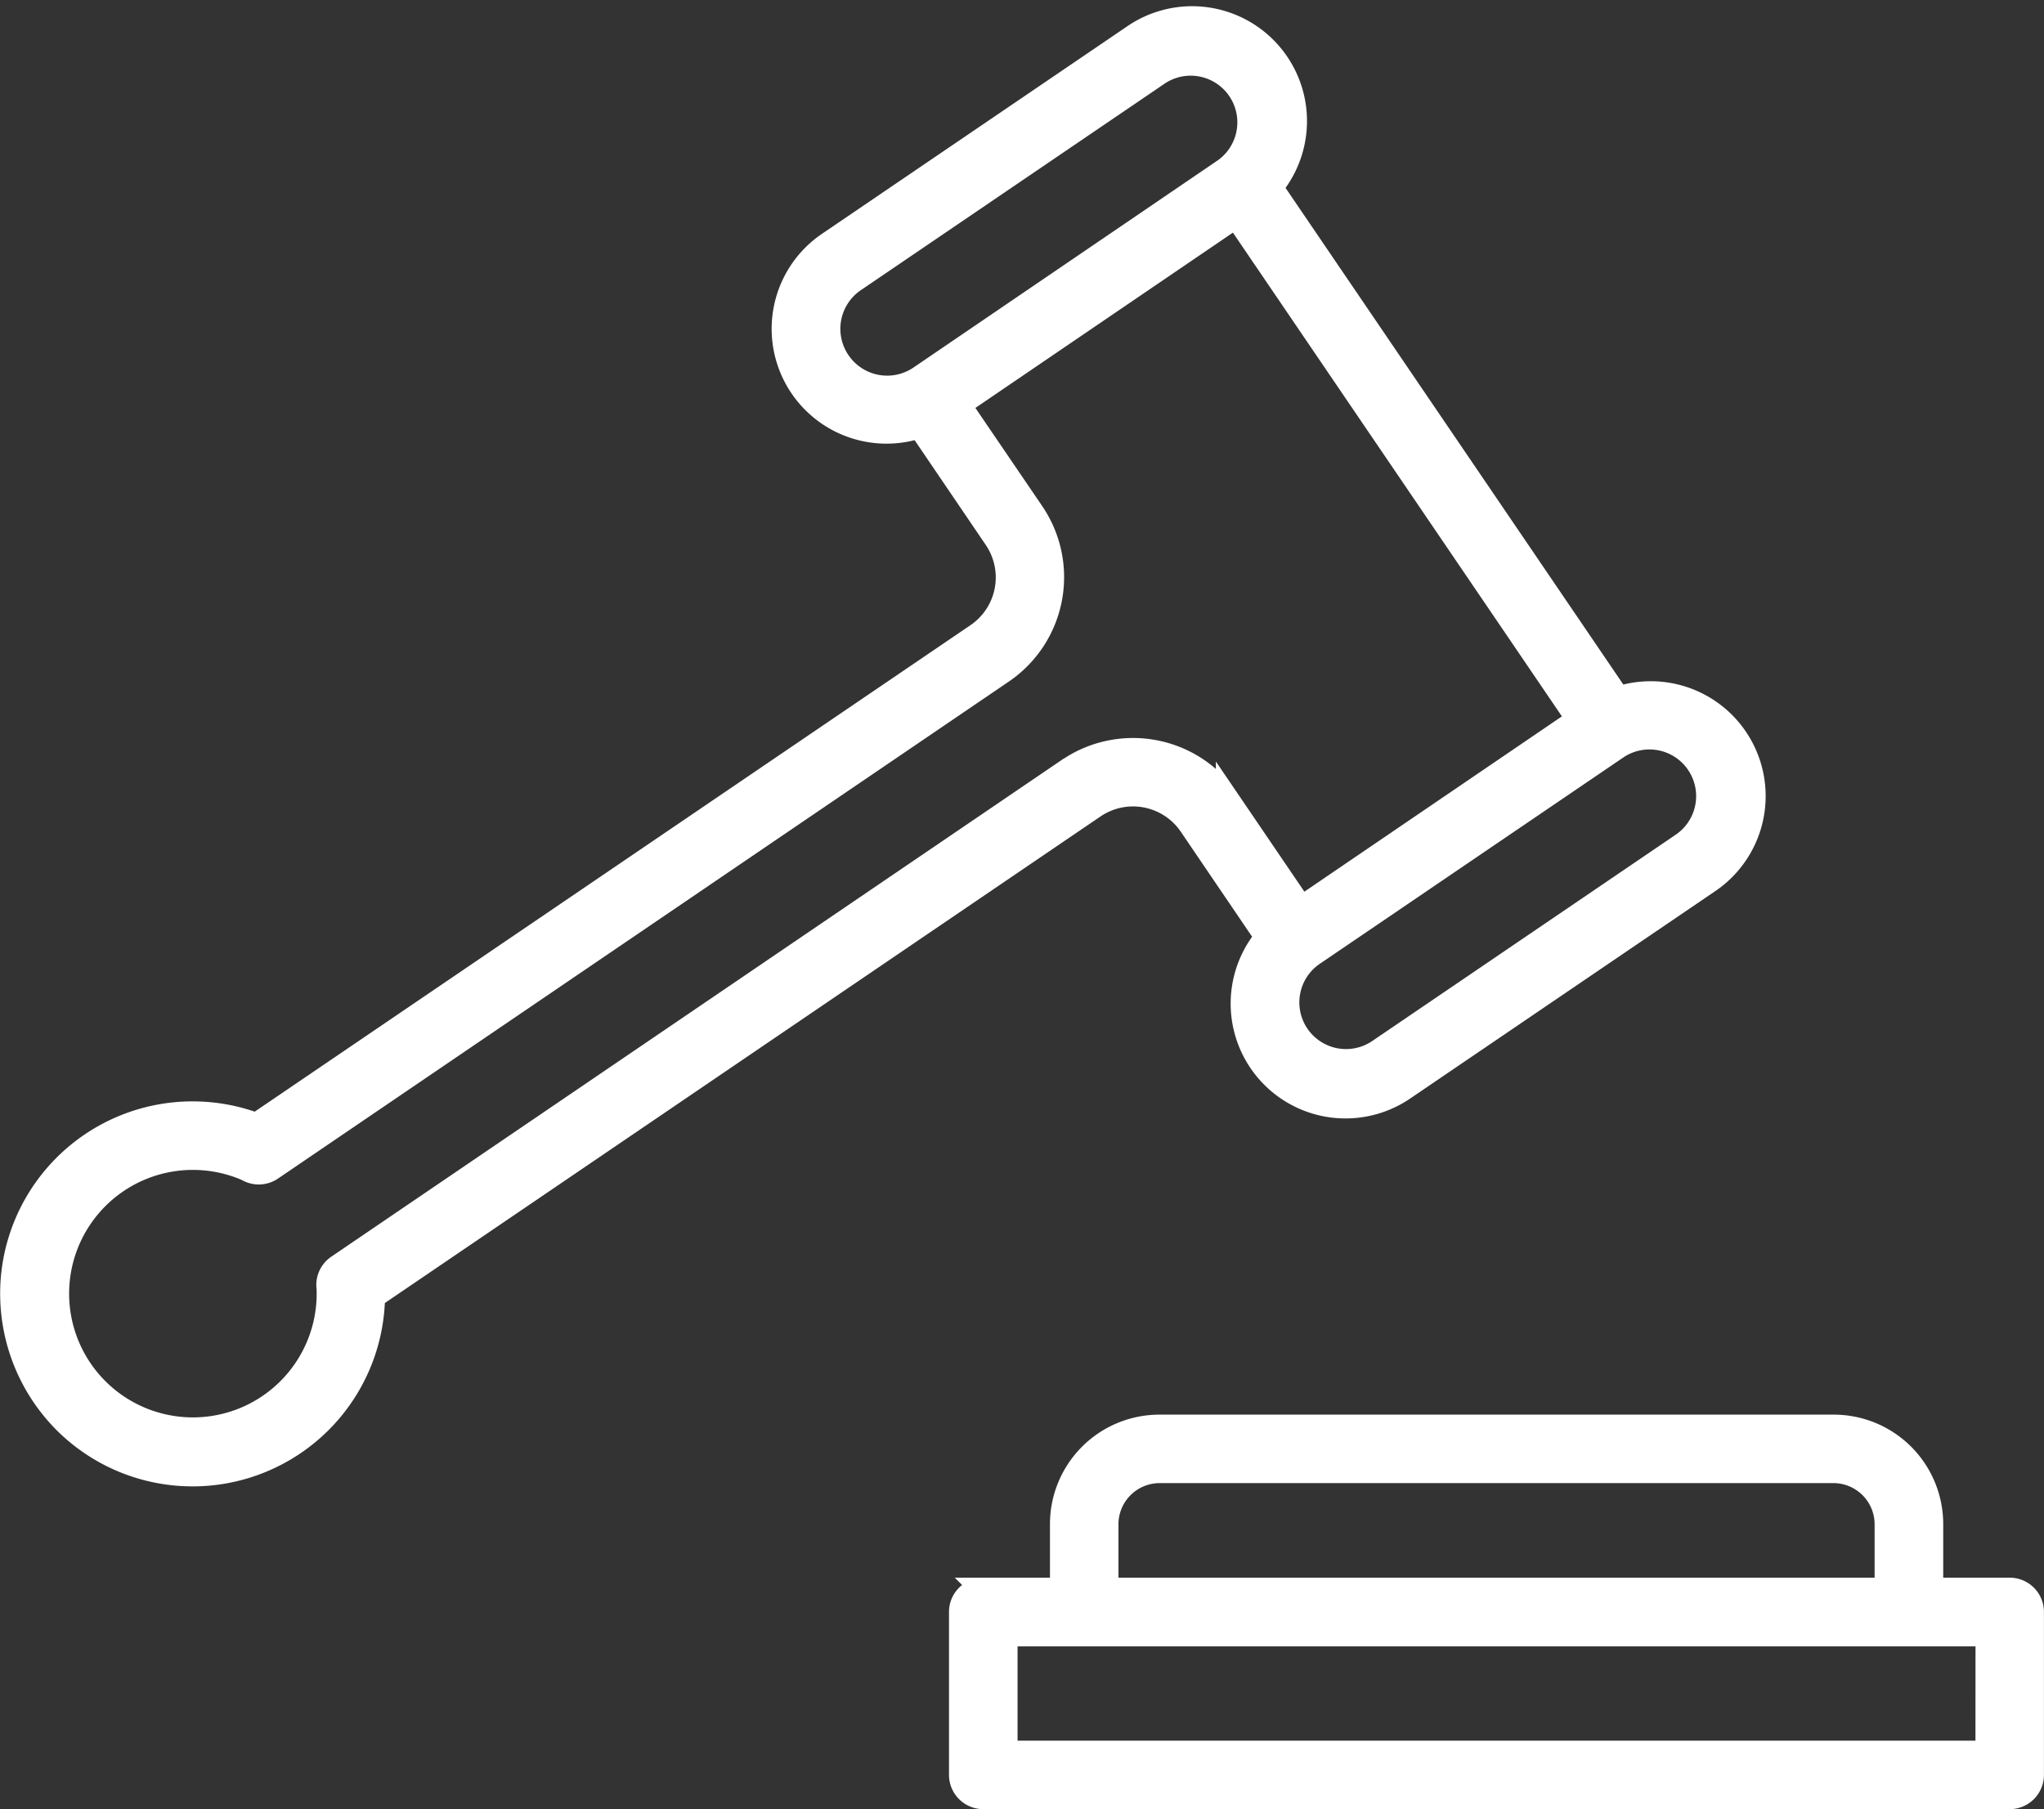
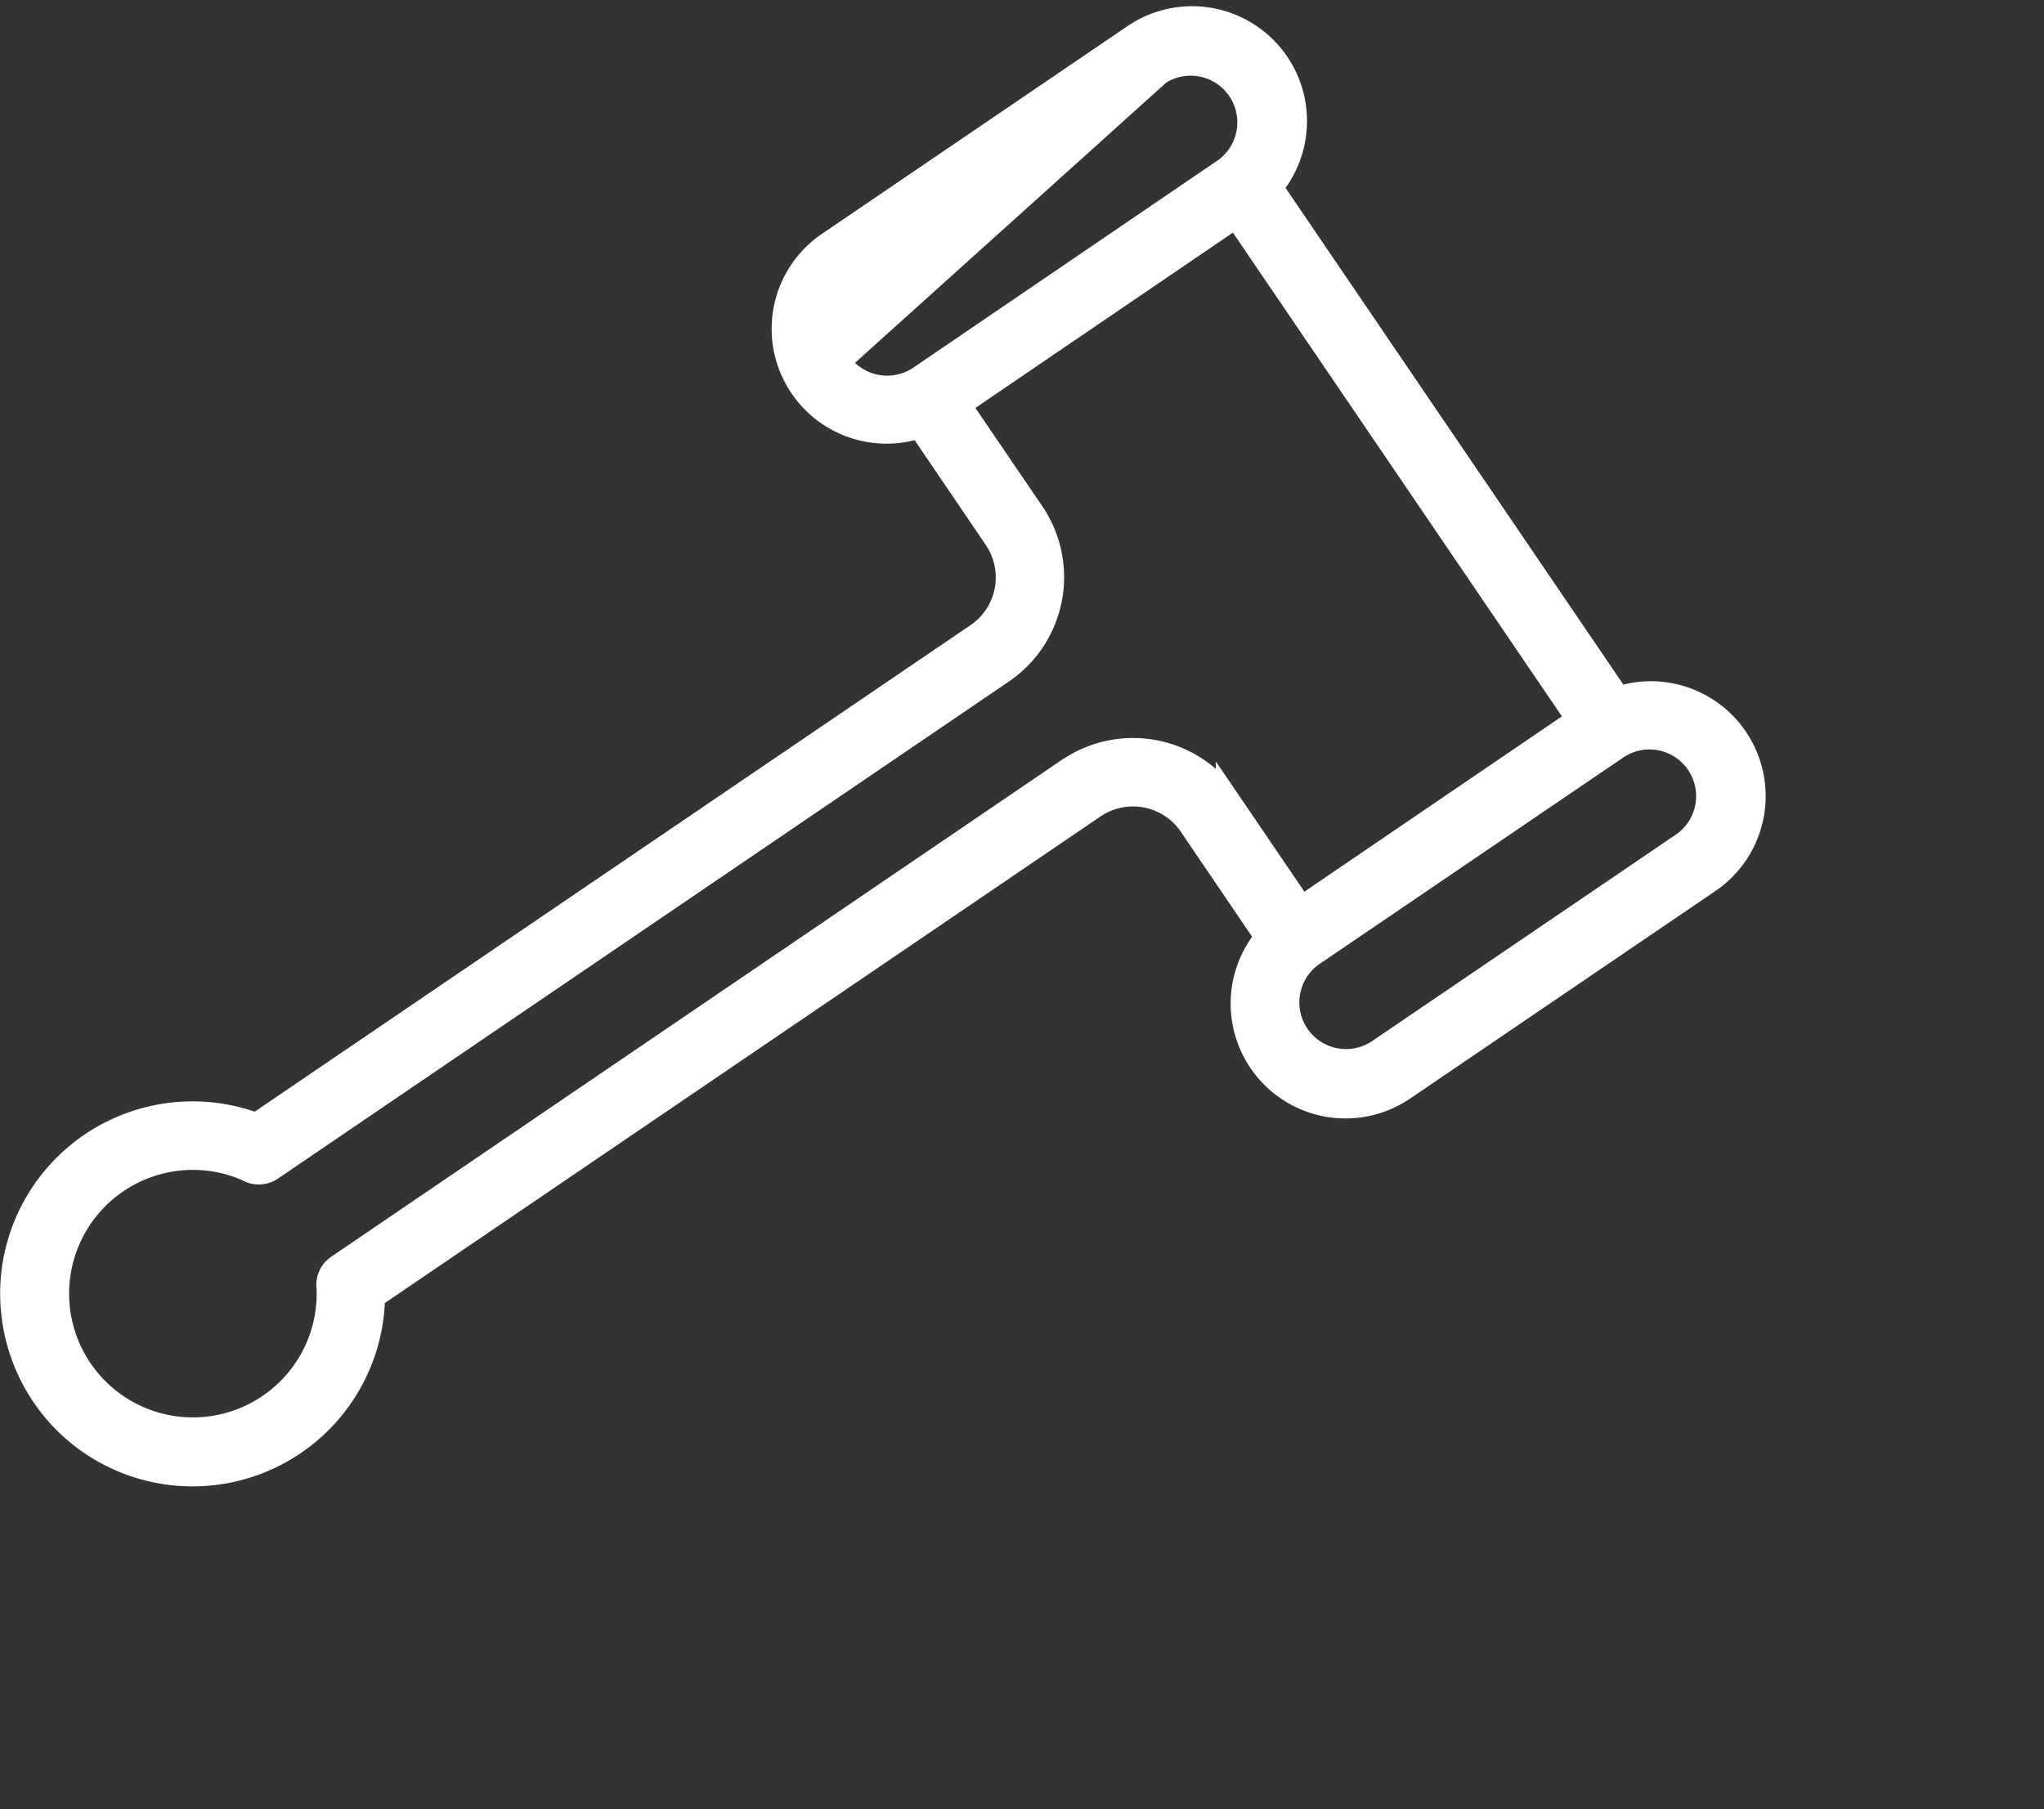
<svg xmlns="http://www.w3.org/2000/svg" width="34.681" height="30.702" viewBox="0 0 34.681 30.702">
  <rect x="0" y="0" width="34.681" height="30.702" fill="#333333" stroke="none" />
  <g id="justice-1938" transform="translate(0.202 0.307)">
-     <path id="Path_230" data-name="Path 230" d="M136.586,179.105h-1.328v-1.111a1.658,1.658,0,0,0-1.656-1.656H122.158a1.658,1.658,0,0,0-1.656,1.656v1.111h-1.332a.381.381,0,0,0-.381.381v2.766a.381.381,0,0,0,.381.381h17.416a.381.381,0,0,0,.381-.381v-2.766A.381.381,0,0,0,136.586,179.105Zm-15.322-1.111a.9.9,0,0,1,.894-.894H133.6a.9.9,0,0,1,.894.894v1.111H121.264Zm14.941,3.877H119.552v-2h16.654Z" transform="translate(-102.689 -152.438)" fill="#fff" stroke="#fff" stroke-width="0.4" />
-     <path id="Path_231" data-name="Path 231" d="M27.254,11.539,21.363,2.876A1.749,1.749,0,0,0,19.039.305l-5.177,3.52A1.749,1.749,0,0,0,15.4,6.932l1.29,1.9a1.18,1.18,0,0,1-.312,1.637L4.148,18.783A3.066,3.066,0,0,0,.013,21.371a3.085,3.085,0,0,0,.911,2.477A3.066,3.066,0,0,0,6.131,21.7l12.229-8.316A1.18,1.18,0,0,1,20,13.7l1.29,1.9a1.749,1.749,0,0,0,2.324,2.571l5.177-3.52a1.749,1.749,0,0,0-1.535-3.106ZM14.028,5.833a.993.993,0,0,1,.262-1.378L19.467.935a.992.992,0,0,1,1.115,1.64L15.406,6.1A.993.993,0,0,1,14.028,5.833Zm3.9,6.922L5.53,21.188a.379.379,0,0,0-.161.368A2.3,2.3,0,1,1,3.989,19.54a.381.381,0,0,0,.414-.01l12.4-8.434a1.943,1.943,0,0,0,.513-2.7L16.07,6.565l4.7-3.2,5.807,8.54-4.7,3.2-1.249-1.837A1.943,1.943,0,0,0,17.932,12.754Zm10.429,1.261-5.177,3.52a.992.992,0,0,1-1.116-1.64l5.177-3.52a.992.992,0,0,1,1.116,1.64Z" transform="translate(0 -0.002)" fill="#fff" stroke="#fff" stroke-width="0.4" />
+     <path id="Path_231" data-name="Path 231" d="M27.254,11.539,21.363,2.876A1.749,1.749,0,0,0,19.039.305l-5.177,3.52A1.749,1.749,0,0,0,15.4,6.932l1.29,1.9a1.18,1.18,0,0,1-.312,1.637L4.148,18.783A3.066,3.066,0,0,0,.013,21.371a3.085,3.085,0,0,0,.911,2.477A3.066,3.066,0,0,0,6.131,21.7l12.229-8.316A1.18,1.18,0,0,1,20,13.7l1.29,1.9a1.749,1.749,0,0,0,2.324,2.571l5.177-3.52a1.749,1.749,0,0,0-1.535-3.106ZM14.028,5.833L19.467.935a.992.992,0,0,1,1.115,1.64L15.406,6.1A.993.993,0,0,1,14.028,5.833Zm3.9,6.922L5.53,21.188a.379.379,0,0,0-.161.368A2.3,2.3,0,1,1,3.989,19.54a.381.381,0,0,0,.414-.01l12.4-8.434a1.943,1.943,0,0,0,.513-2.7L16.07,6.565l4.7-3.2,5.807,8.54-4.7,3.2-1.249-1.837A1.943,1.943,0,0,0,17.932,12.754Zm10.429,1.261-5.177,3.52a.992.992,0,0,1-1.116-1.64l5.177-3.52a.992.992,0,0,1,1.116,1.64Z" transform="translate(0 -0.002)" fill="#fff" stroke="#fff" stroke-width="0.4" />
  </g>
</svg>